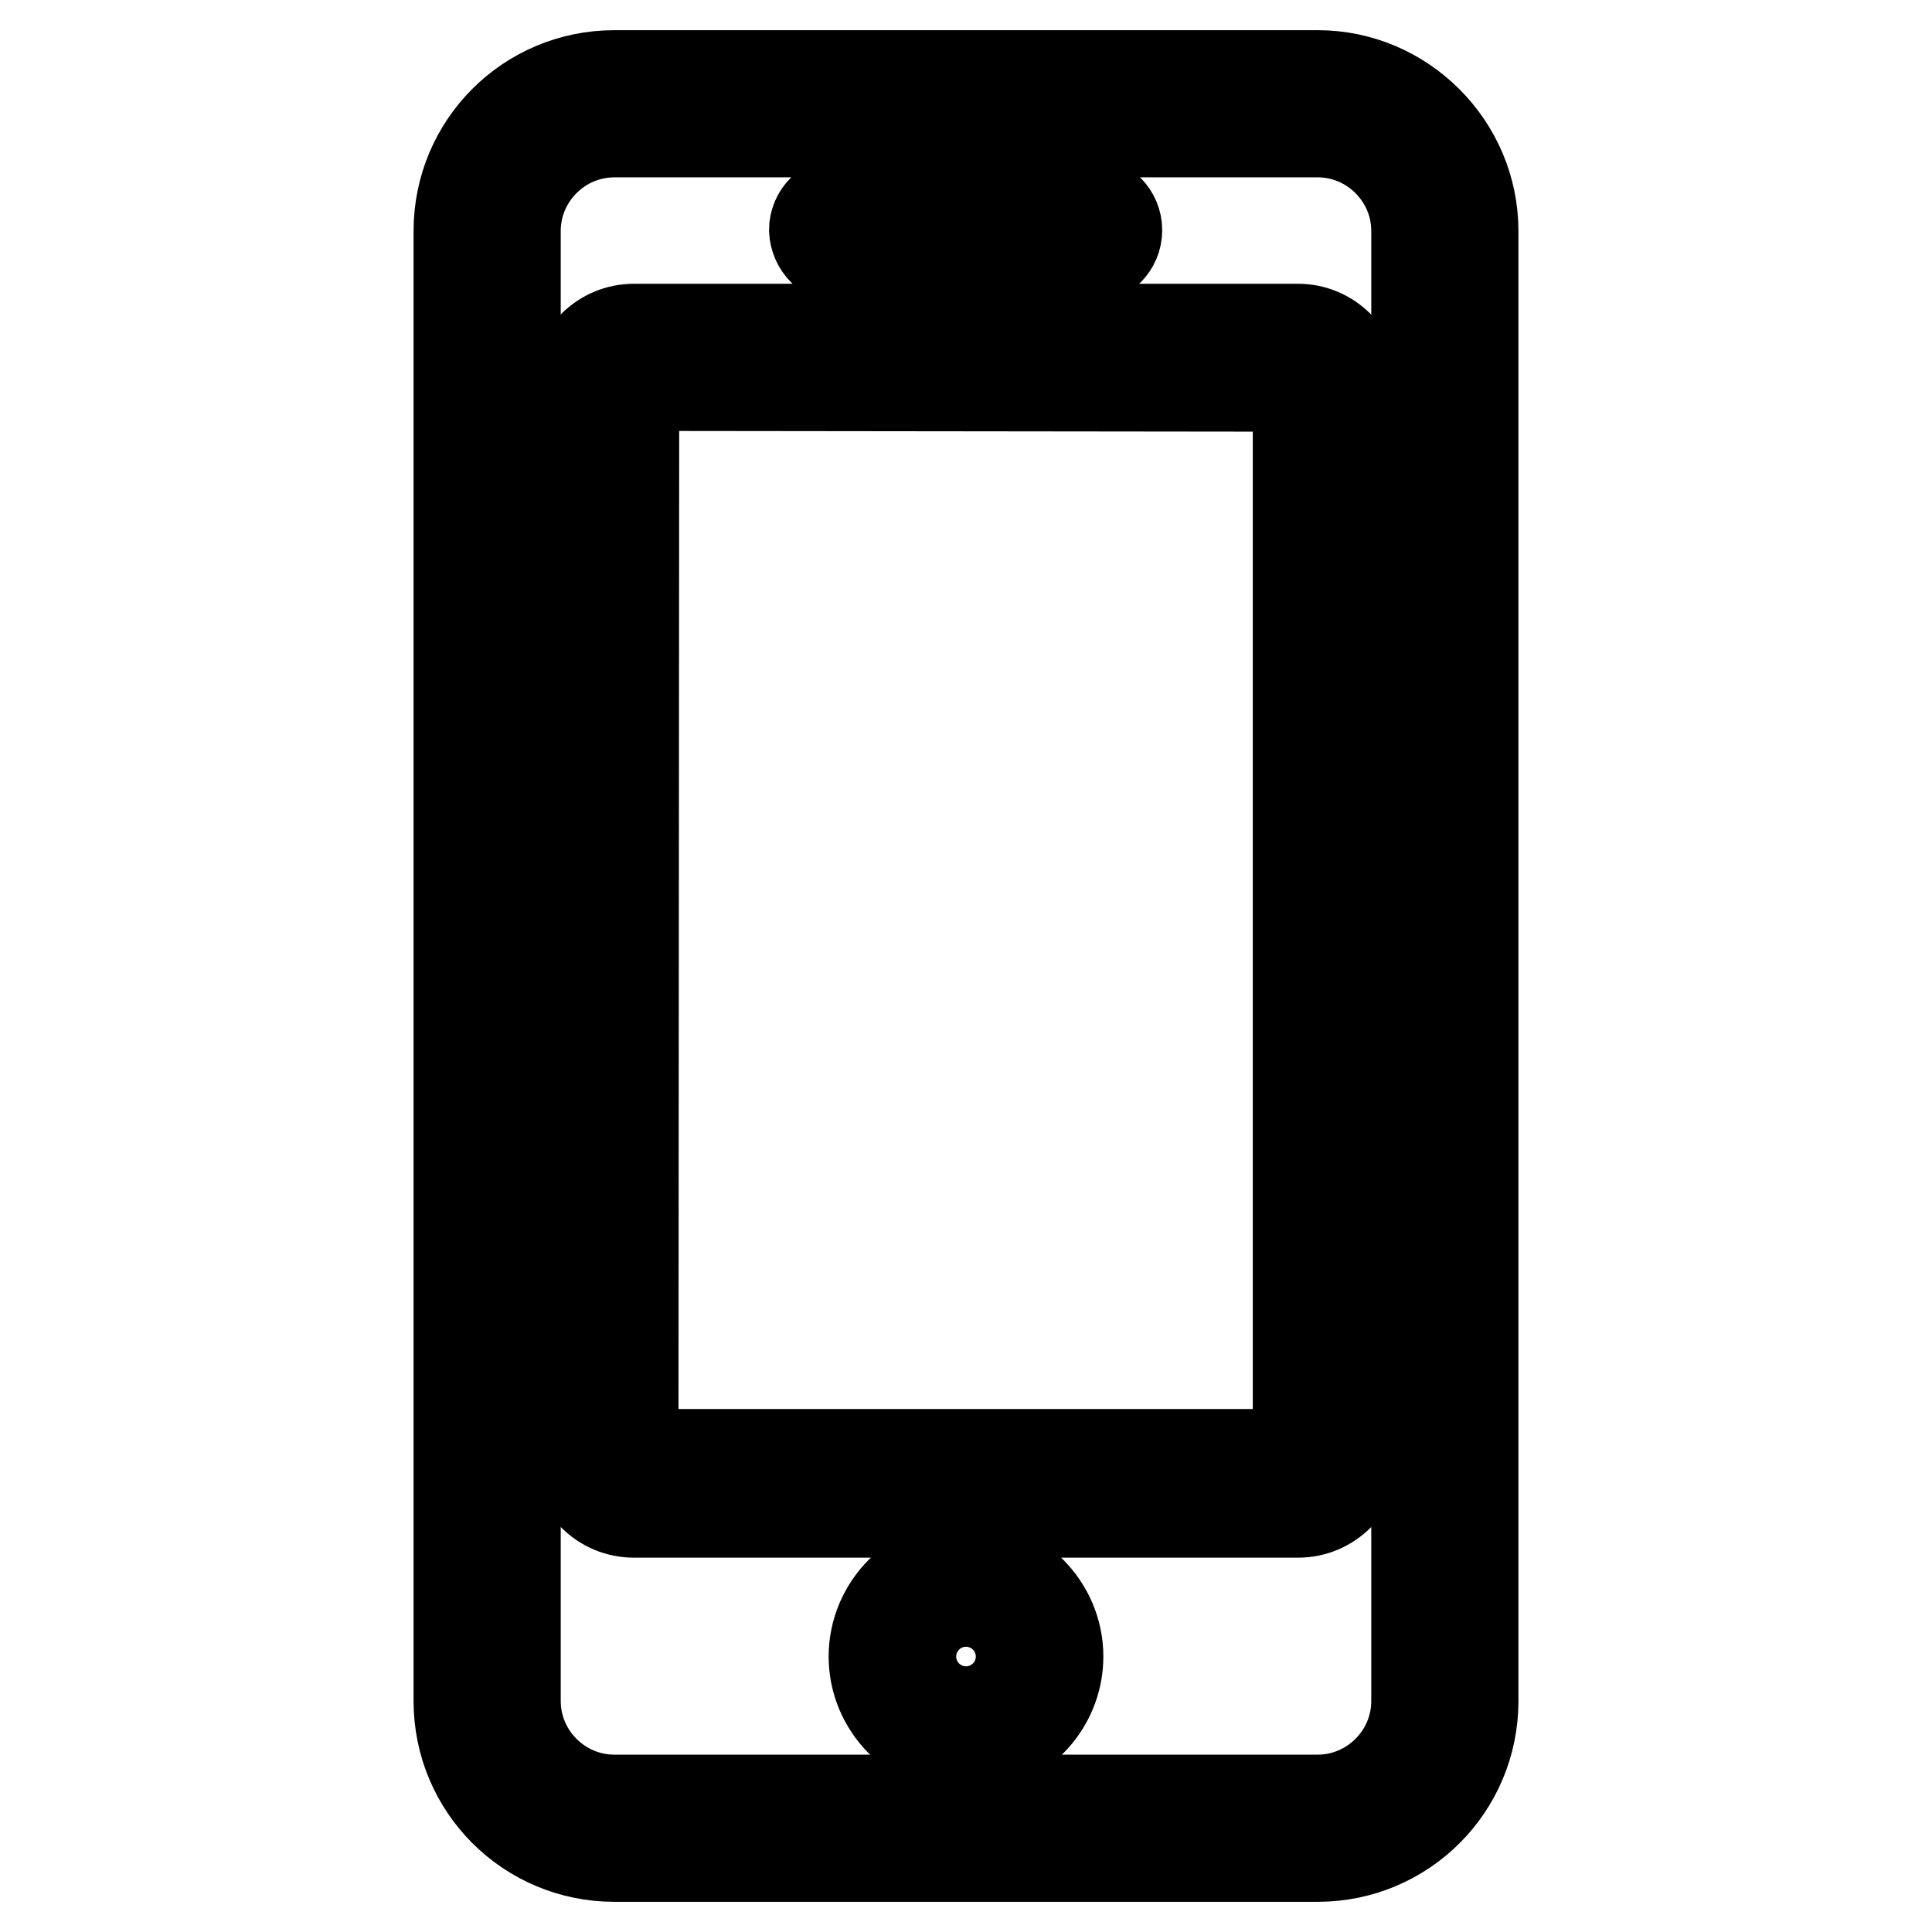
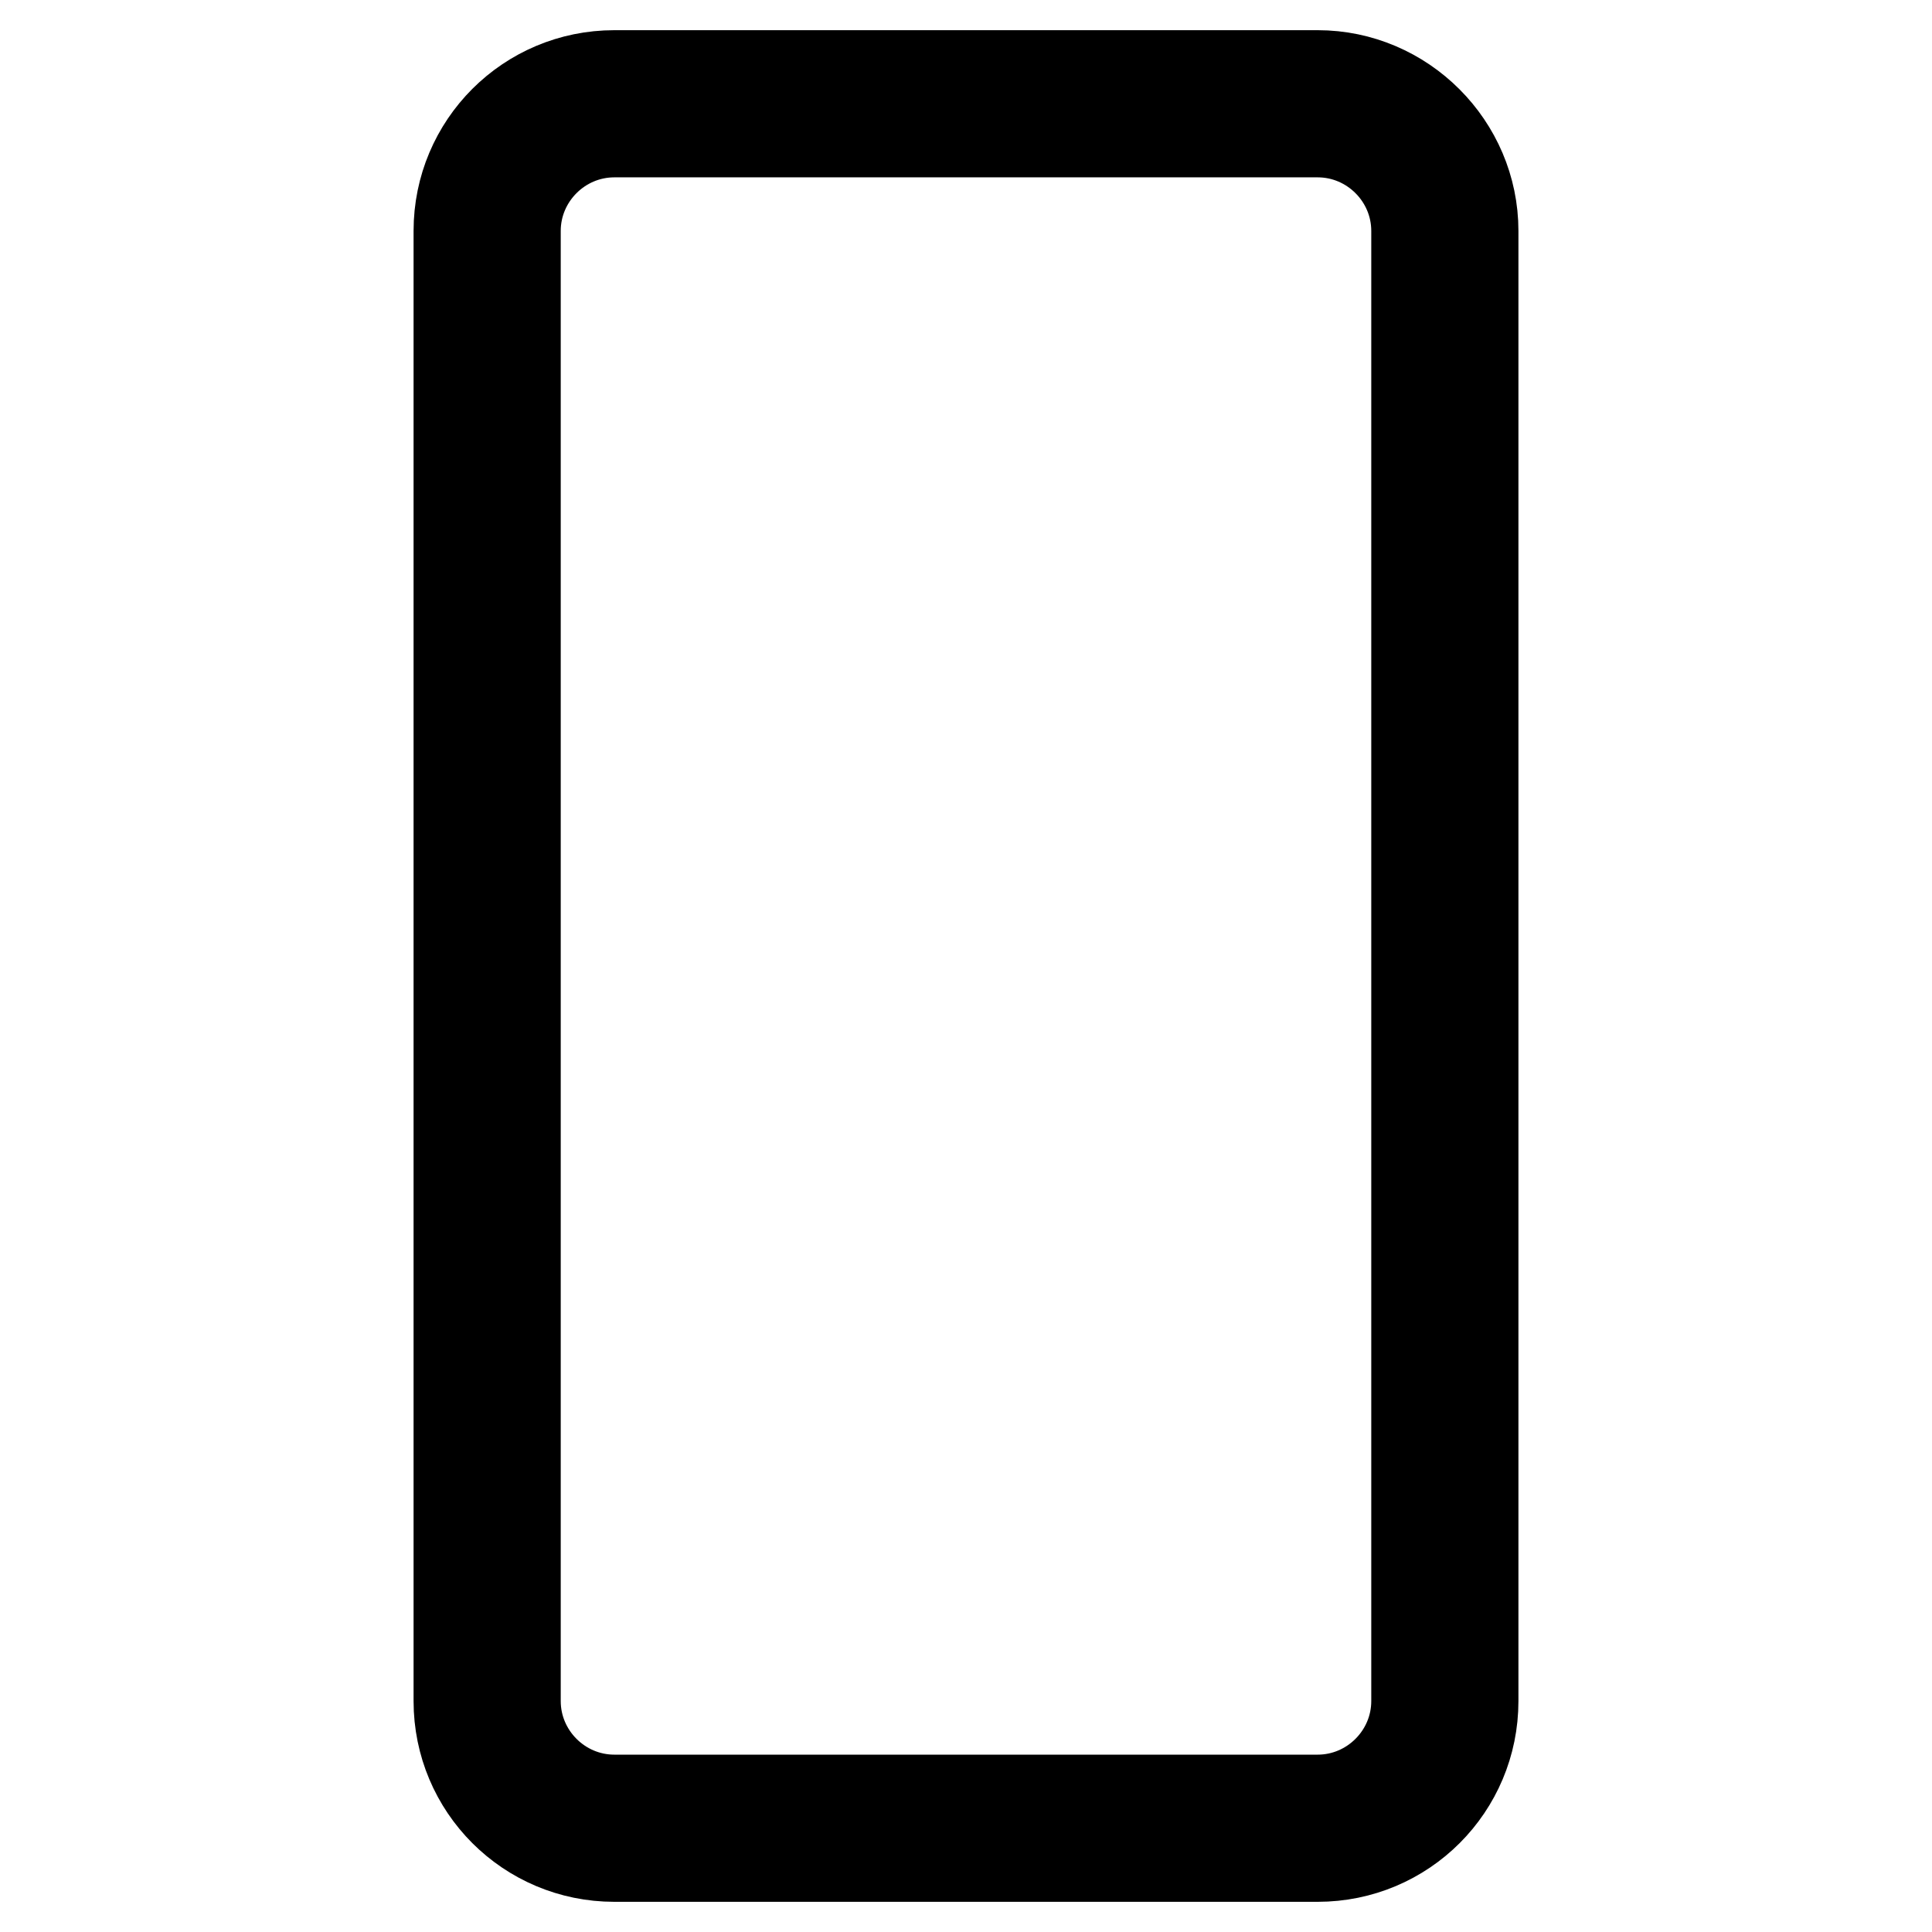
<svg xmlns="http://www.w3.org/2000/svg" version="1.1" x="0px" y="0px" viewBox="0 0 256 256" enable-background="new 0 0 256 256" xml:space="preserve">
  <g>
    <path stroke-width="12" fill-opacity="0" stroke="#000000" d="M174.6,10H81.4c-11.4,0-20.6,9.2-20.6,20.6v194.8c0,11.4,9.2,20.6,20.6,20.6h93.2 c11.4,0,20.6-9.2,20.6-20.6V30.6C195.2,19.3,185.9,10,174.6,10z M187.7,225.4c0,7.2-5.9,13.1-13.1,13.1H81.4 c-7.2,0-13.1-5.9-13.1-13.1V30.6c0-7.2,5.9-13.1,13.1-13.1h93.2c7.2,0,13.1,5.9,13.1,13.1L187.7,225.4L187.7,225.4z" />
-     <path stroke-width="12" fill-opacity="0" stroke="#000000" d="M172,43.6H84c-4.2,0-7.6,3.4-7.6,7.6v141.6c0,4.2,3.4,7.6,7.6,7.6h88c4.2,0,7.6-3.4,7.6-7.6V51.1 C179.5,46.9,176.1,43.6,172,43.6z M172,192.7C172,192.7,172,192.8,172,192.7H83.9L84,51.1l88,0.1V192.7z M111.7,34.3h32.5 c2.1,0,3.8-1.7,3.8-3.8c0-2.1-1.7-3.8-3.8-3.8h-32.5c-2.1,0-3.8,1.7-3.8,3.8C108,32.6,109.7,34.3,111.7,34.3z M128,207.3 c-6.7,0-12.2,5.5-12.2,12.2s5.5,12.2,12.2,12.2c6.7,0,12.2-5.5,12.2-12.2S134.7,207.3,128,207.3z M128,224.2 c-2.6,0-4.7-2.1-4.7-4.7s2.1-4.7,4.7-4.7c2.6,0,4.7,2.1,4.7,4.7S130.6,224.2,128,224.2z" />
  </g>
</svg>